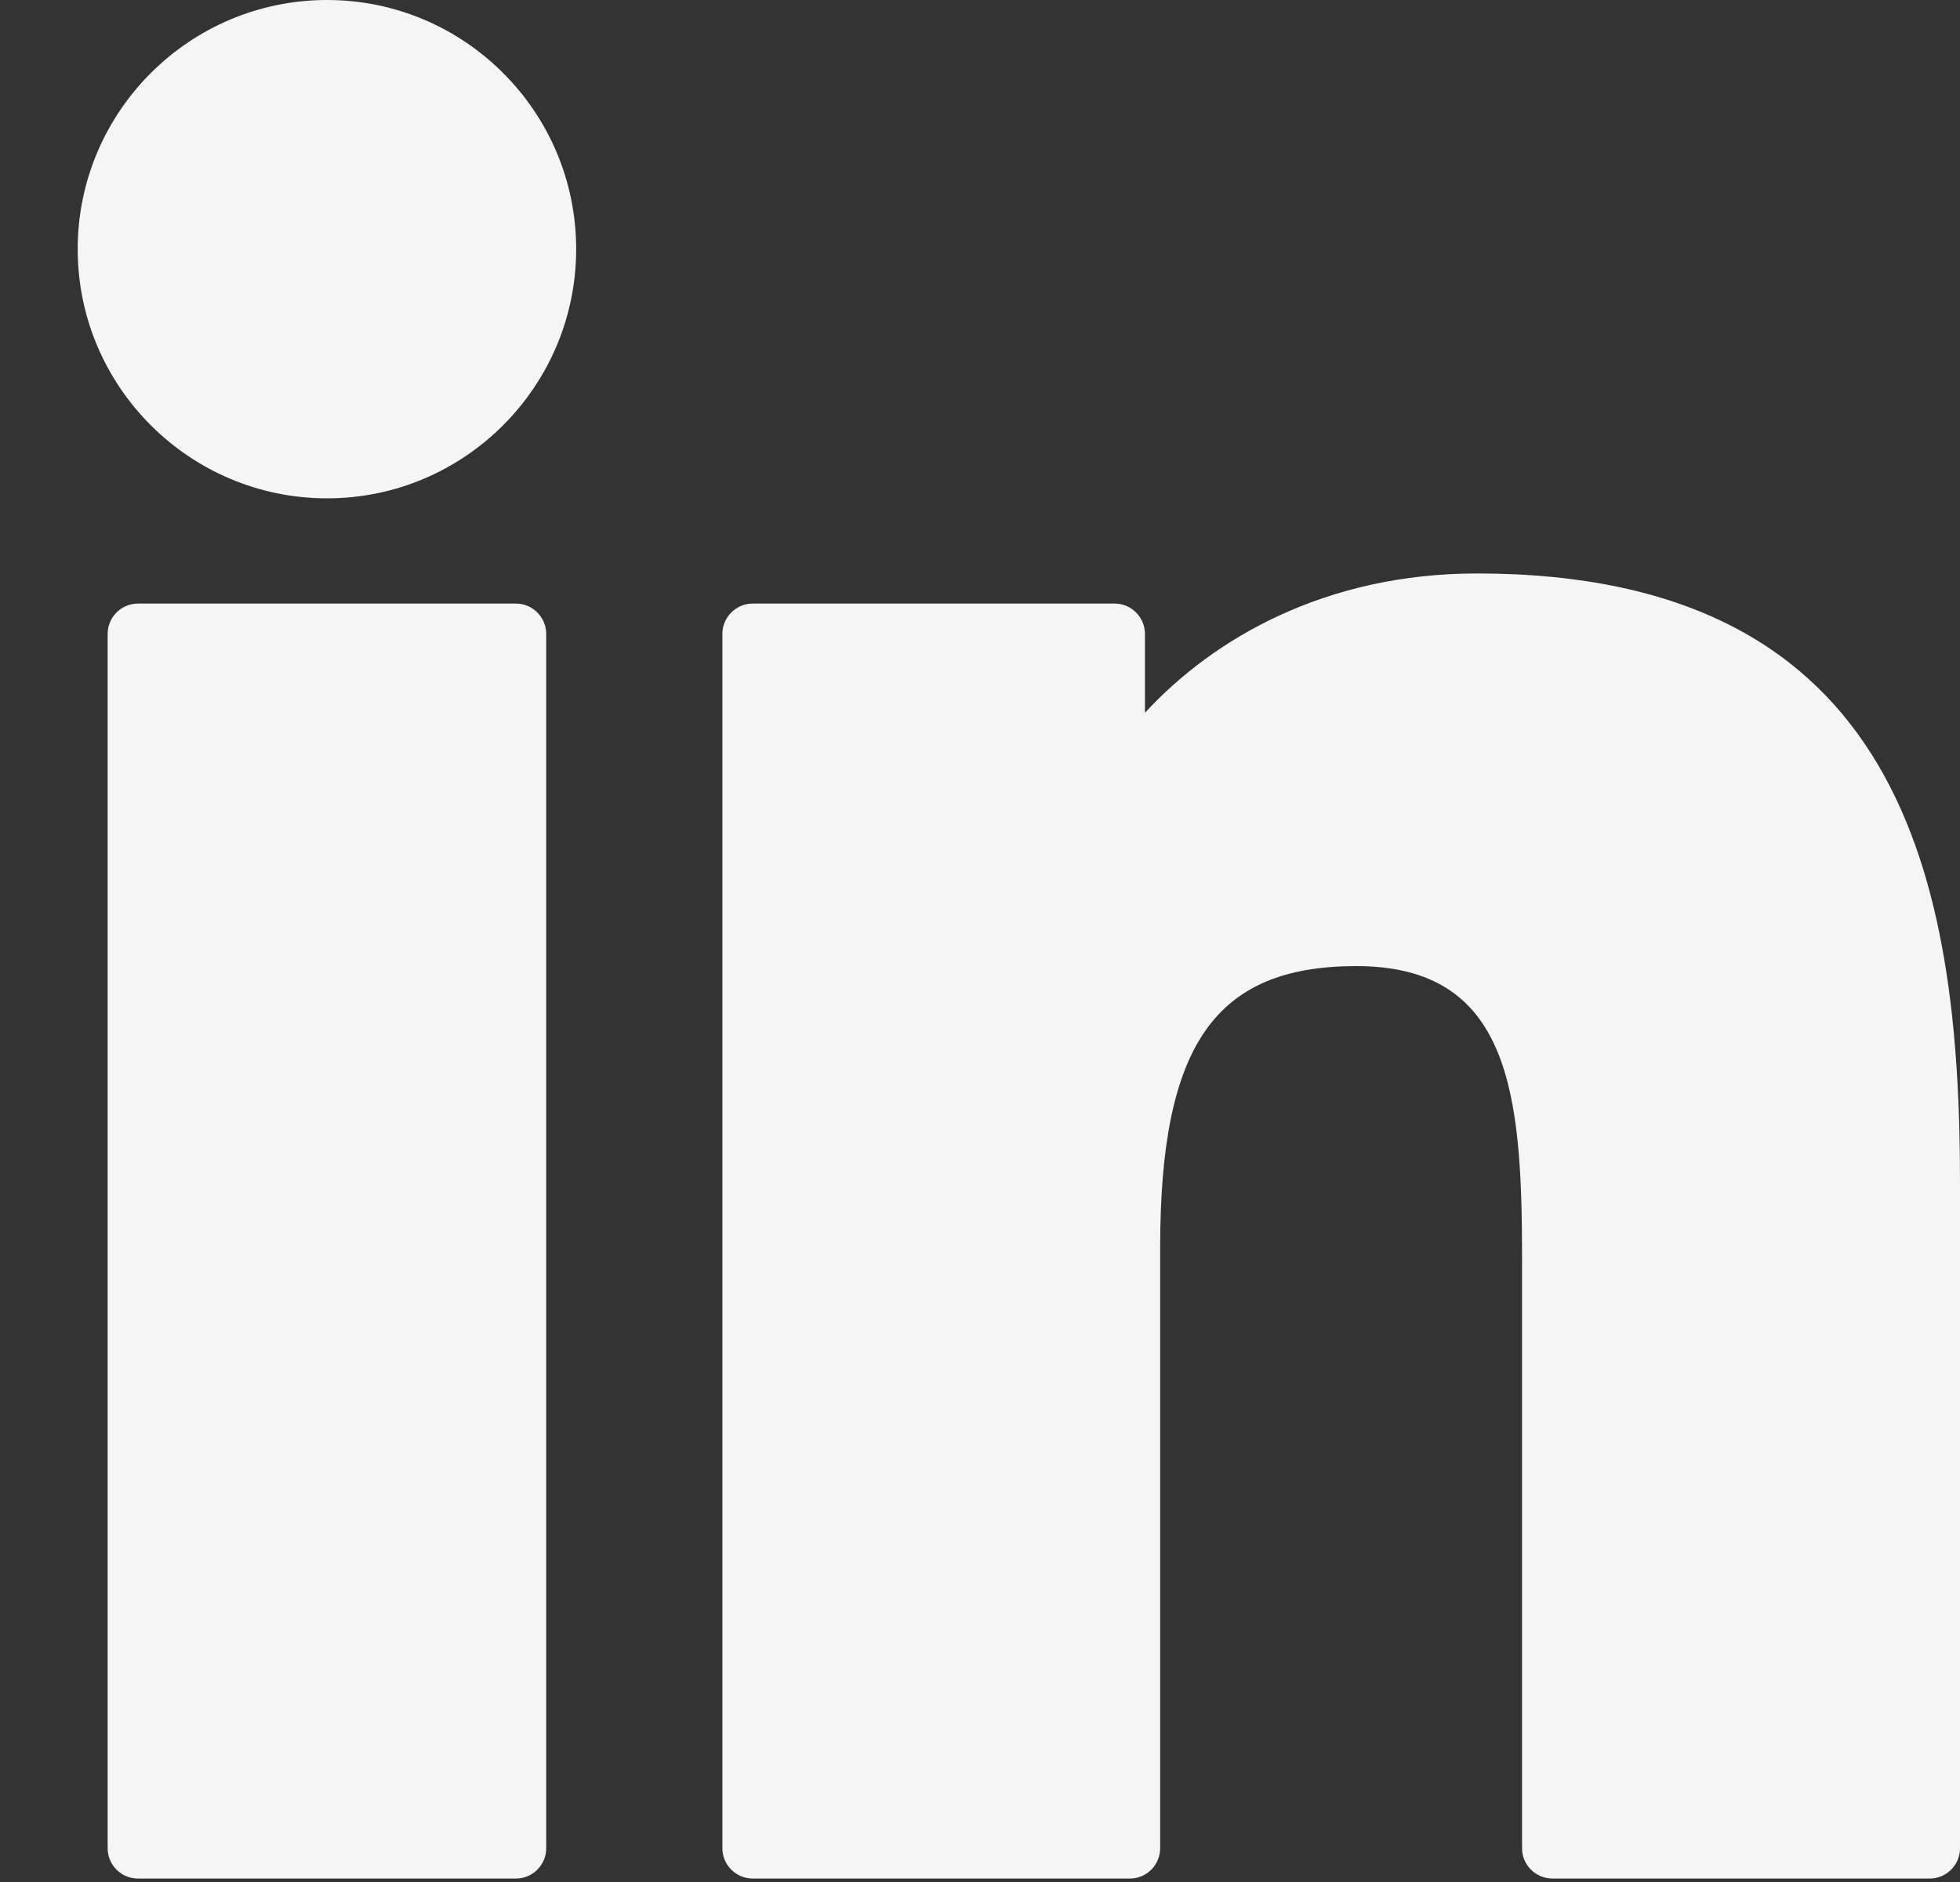
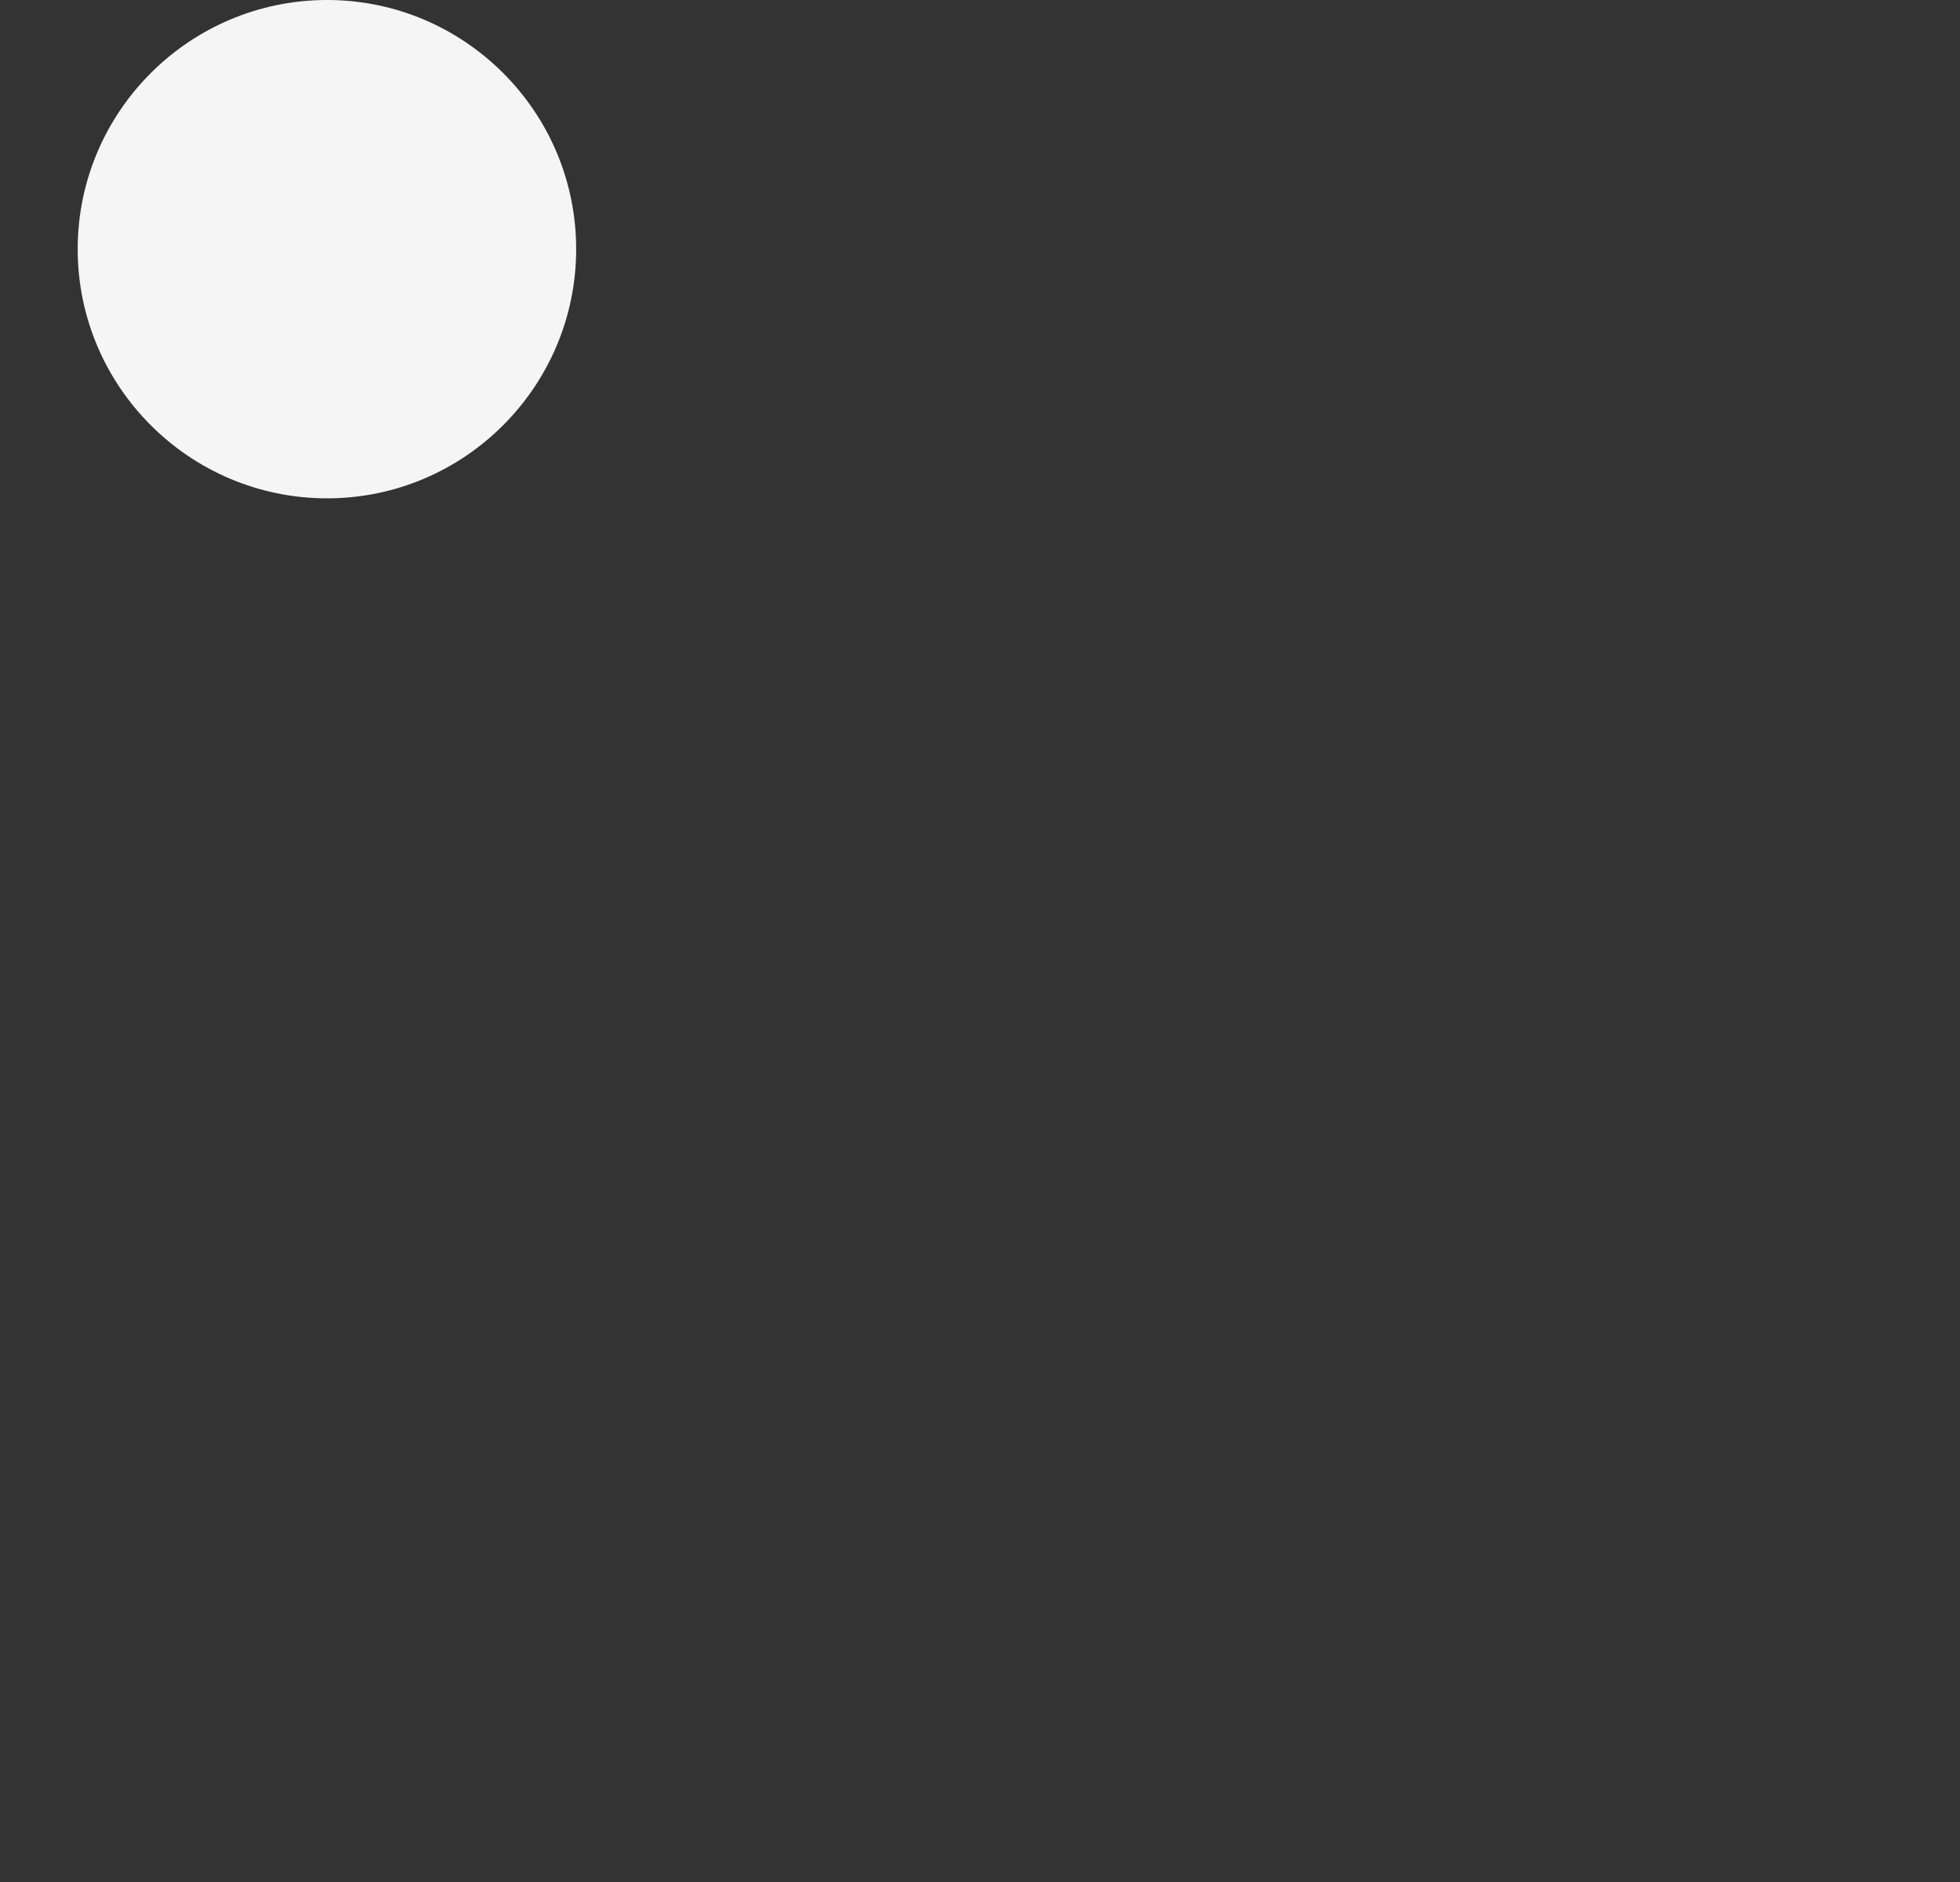
<svg xmlns="http://www.w3.org/2000/svg" width="25" height="24" viewBox="0 0 25 24" fill="none">
  <rect x="0" y="0" width="25" height="24" fill="#333333" stroke="none" />
  <g id="XMLID_801_">
-     <path id="XMLID_802_" d="M6.58 7.697H1.76C1.546 7.697 1.373 7.871 1.373 8.085V23.569C1.373 23.783 1.546 23.956 1.76 23.956H6.58C6.794 23.956 6.967 23.783 6.967 23.569V8.085C6.967 7.871 6.794 7.697 6.58 7.697Z" fill="#F5F5F5" />
    <path id="XMLID_803_" d="M4.172 0C2.418 0 0.991 1.425 0.991 3.177C0.991 4.93 2.418 6.355 4.172 6.355C5.924 6.355 7.349 4.929 7.349 3.177C7.35 1.425 5.924 0 4.172 0Z" fill="#F5F5F5" />
-     <path id="XMLID_804_" d="M18.839 7.313C16.904 7.313 15.473 8.145 14.604 9.09V8.085C14.604 7.871 14.431 7.697 14.217 7.697H9.601C9.388 7.697 9.214 7.871 9.214 8.085V23.569C9.214 23.783 9.388 23.956 9.601 23.956H14.411C14.625 23.956 14.798 23.783 14.798 23.569V15.908C14.798 13.326 15.499 12.32 17.299 12.32C19.259 12.32 19.414 13.933 19.414 16.041V23.569C19.414 23.783 19.588 23.956 19.802 23.956H24.613C24.827 23.956 25 23.783 25 23.569V15.075C25 11.237 24.268 7.313 18.839 7.313Z" fill="#F5F5F5" />
  </g>
</svg>